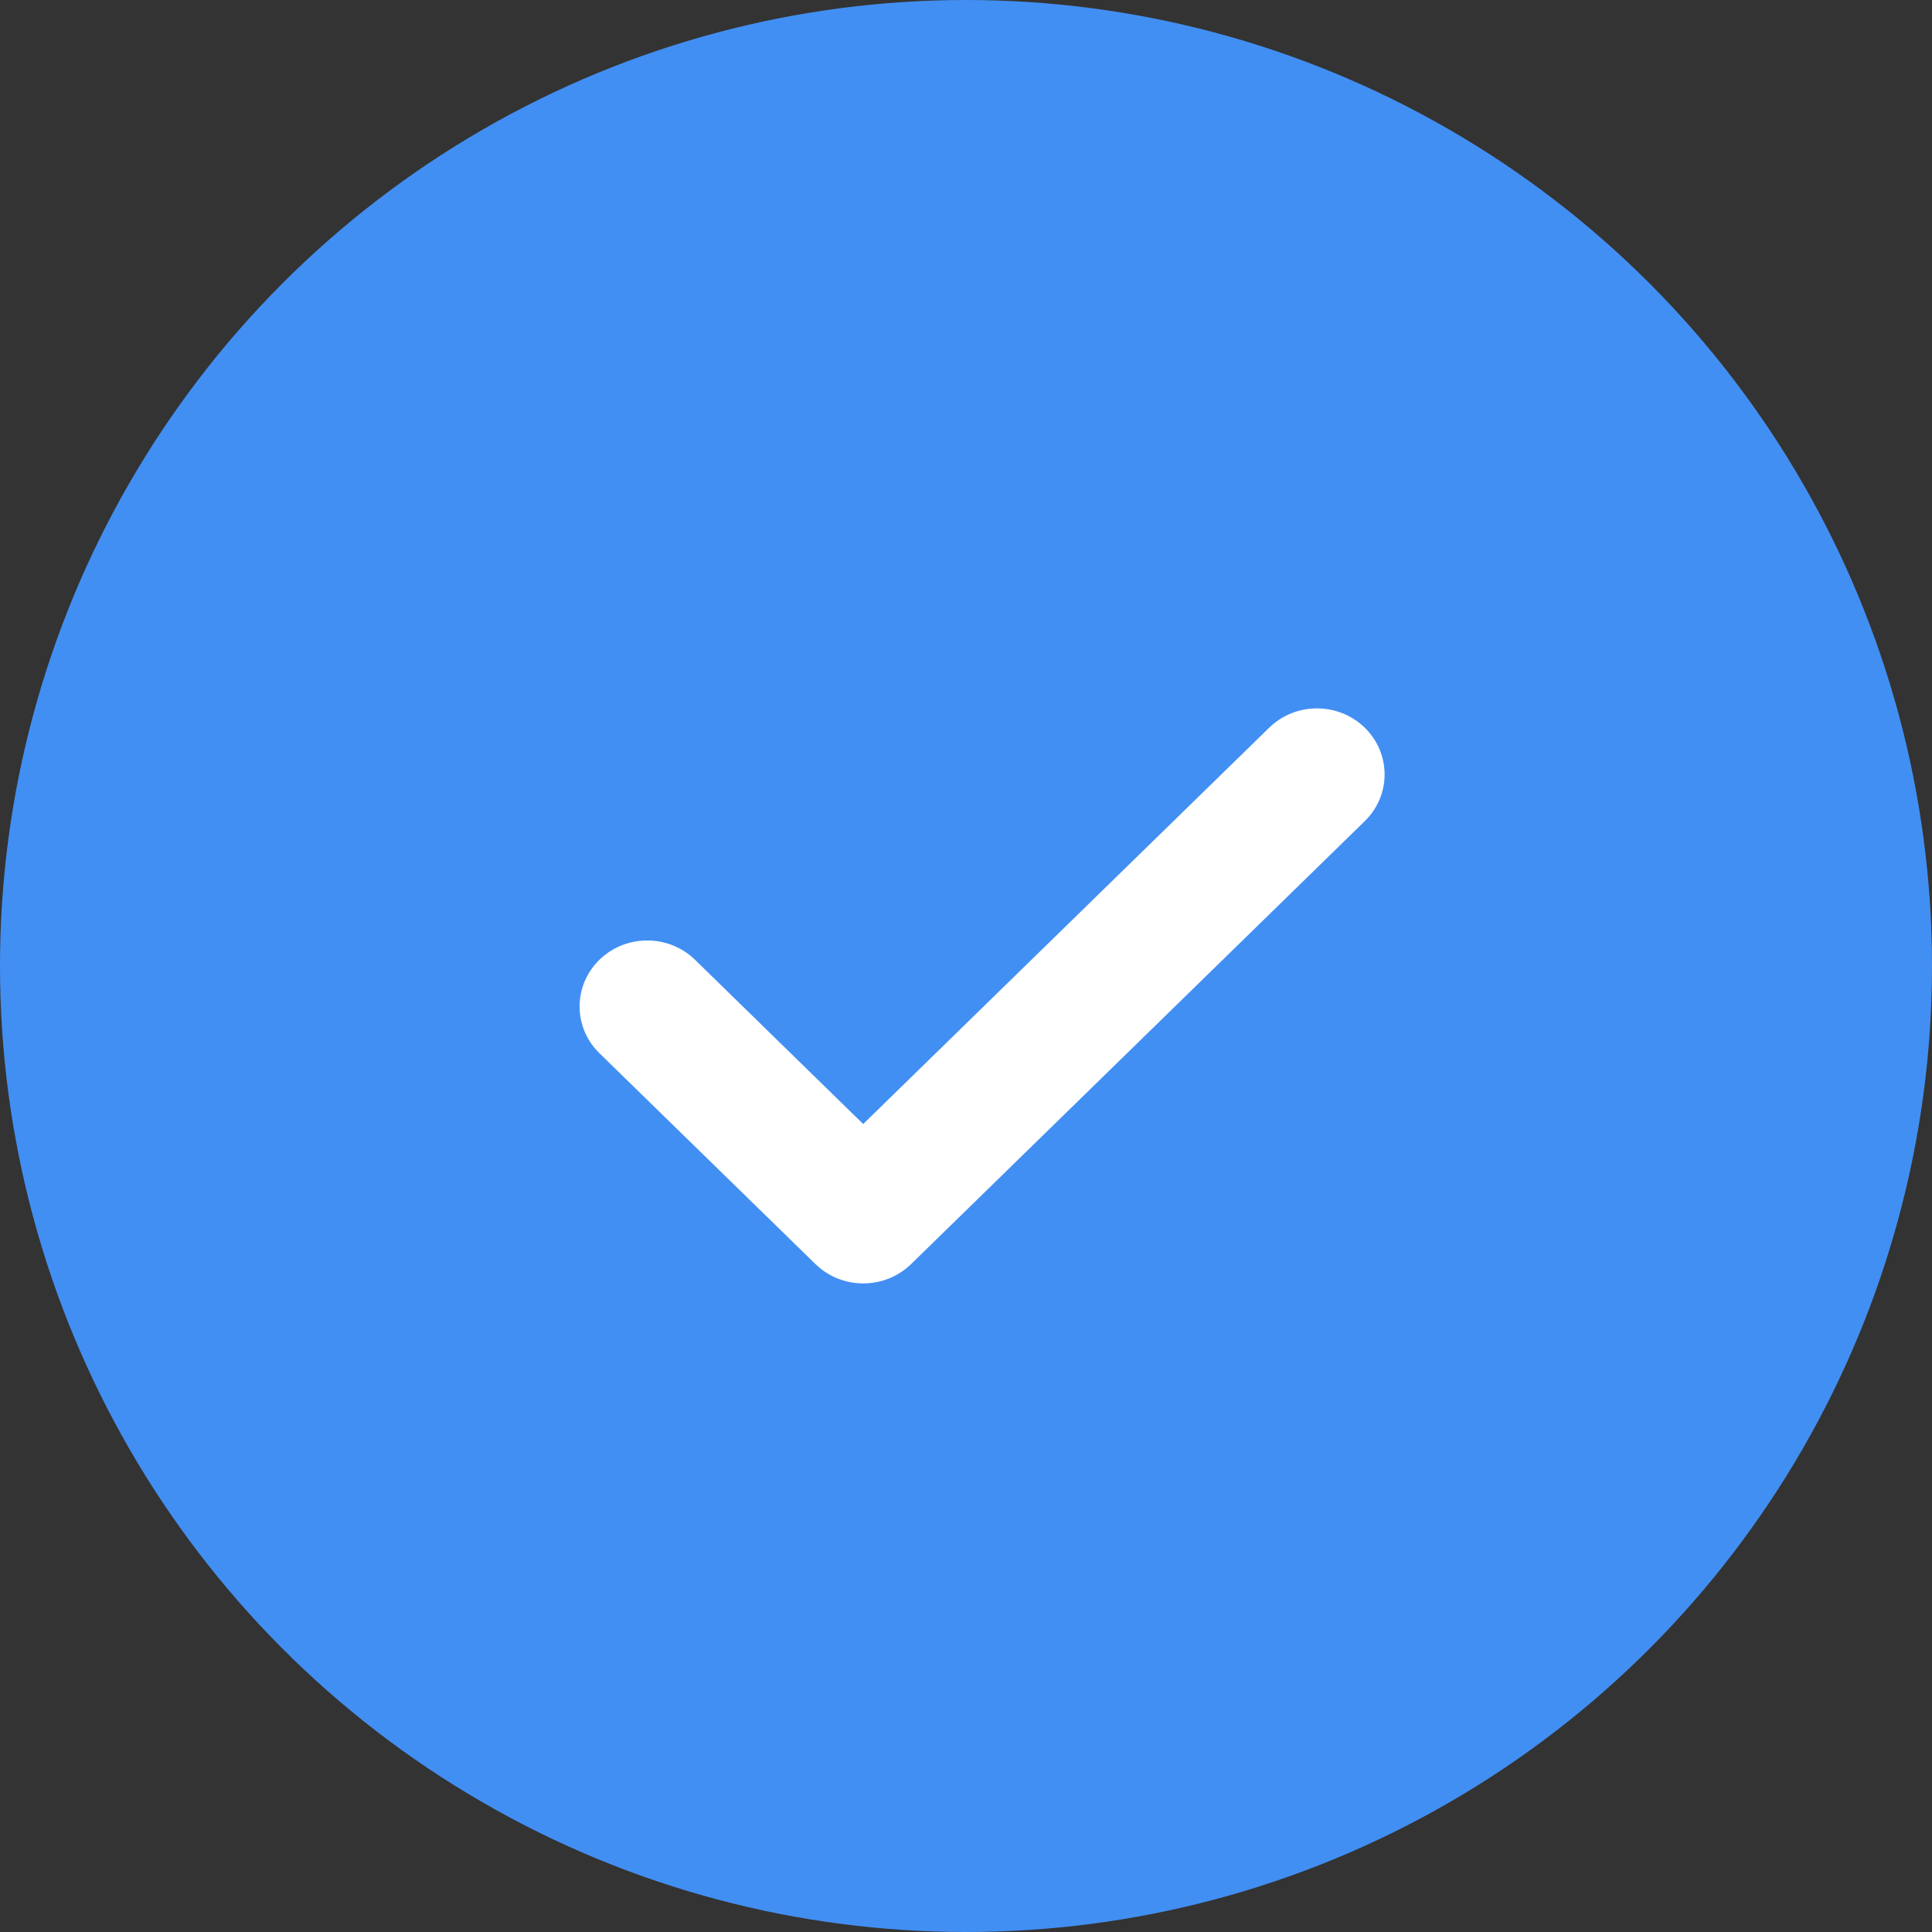
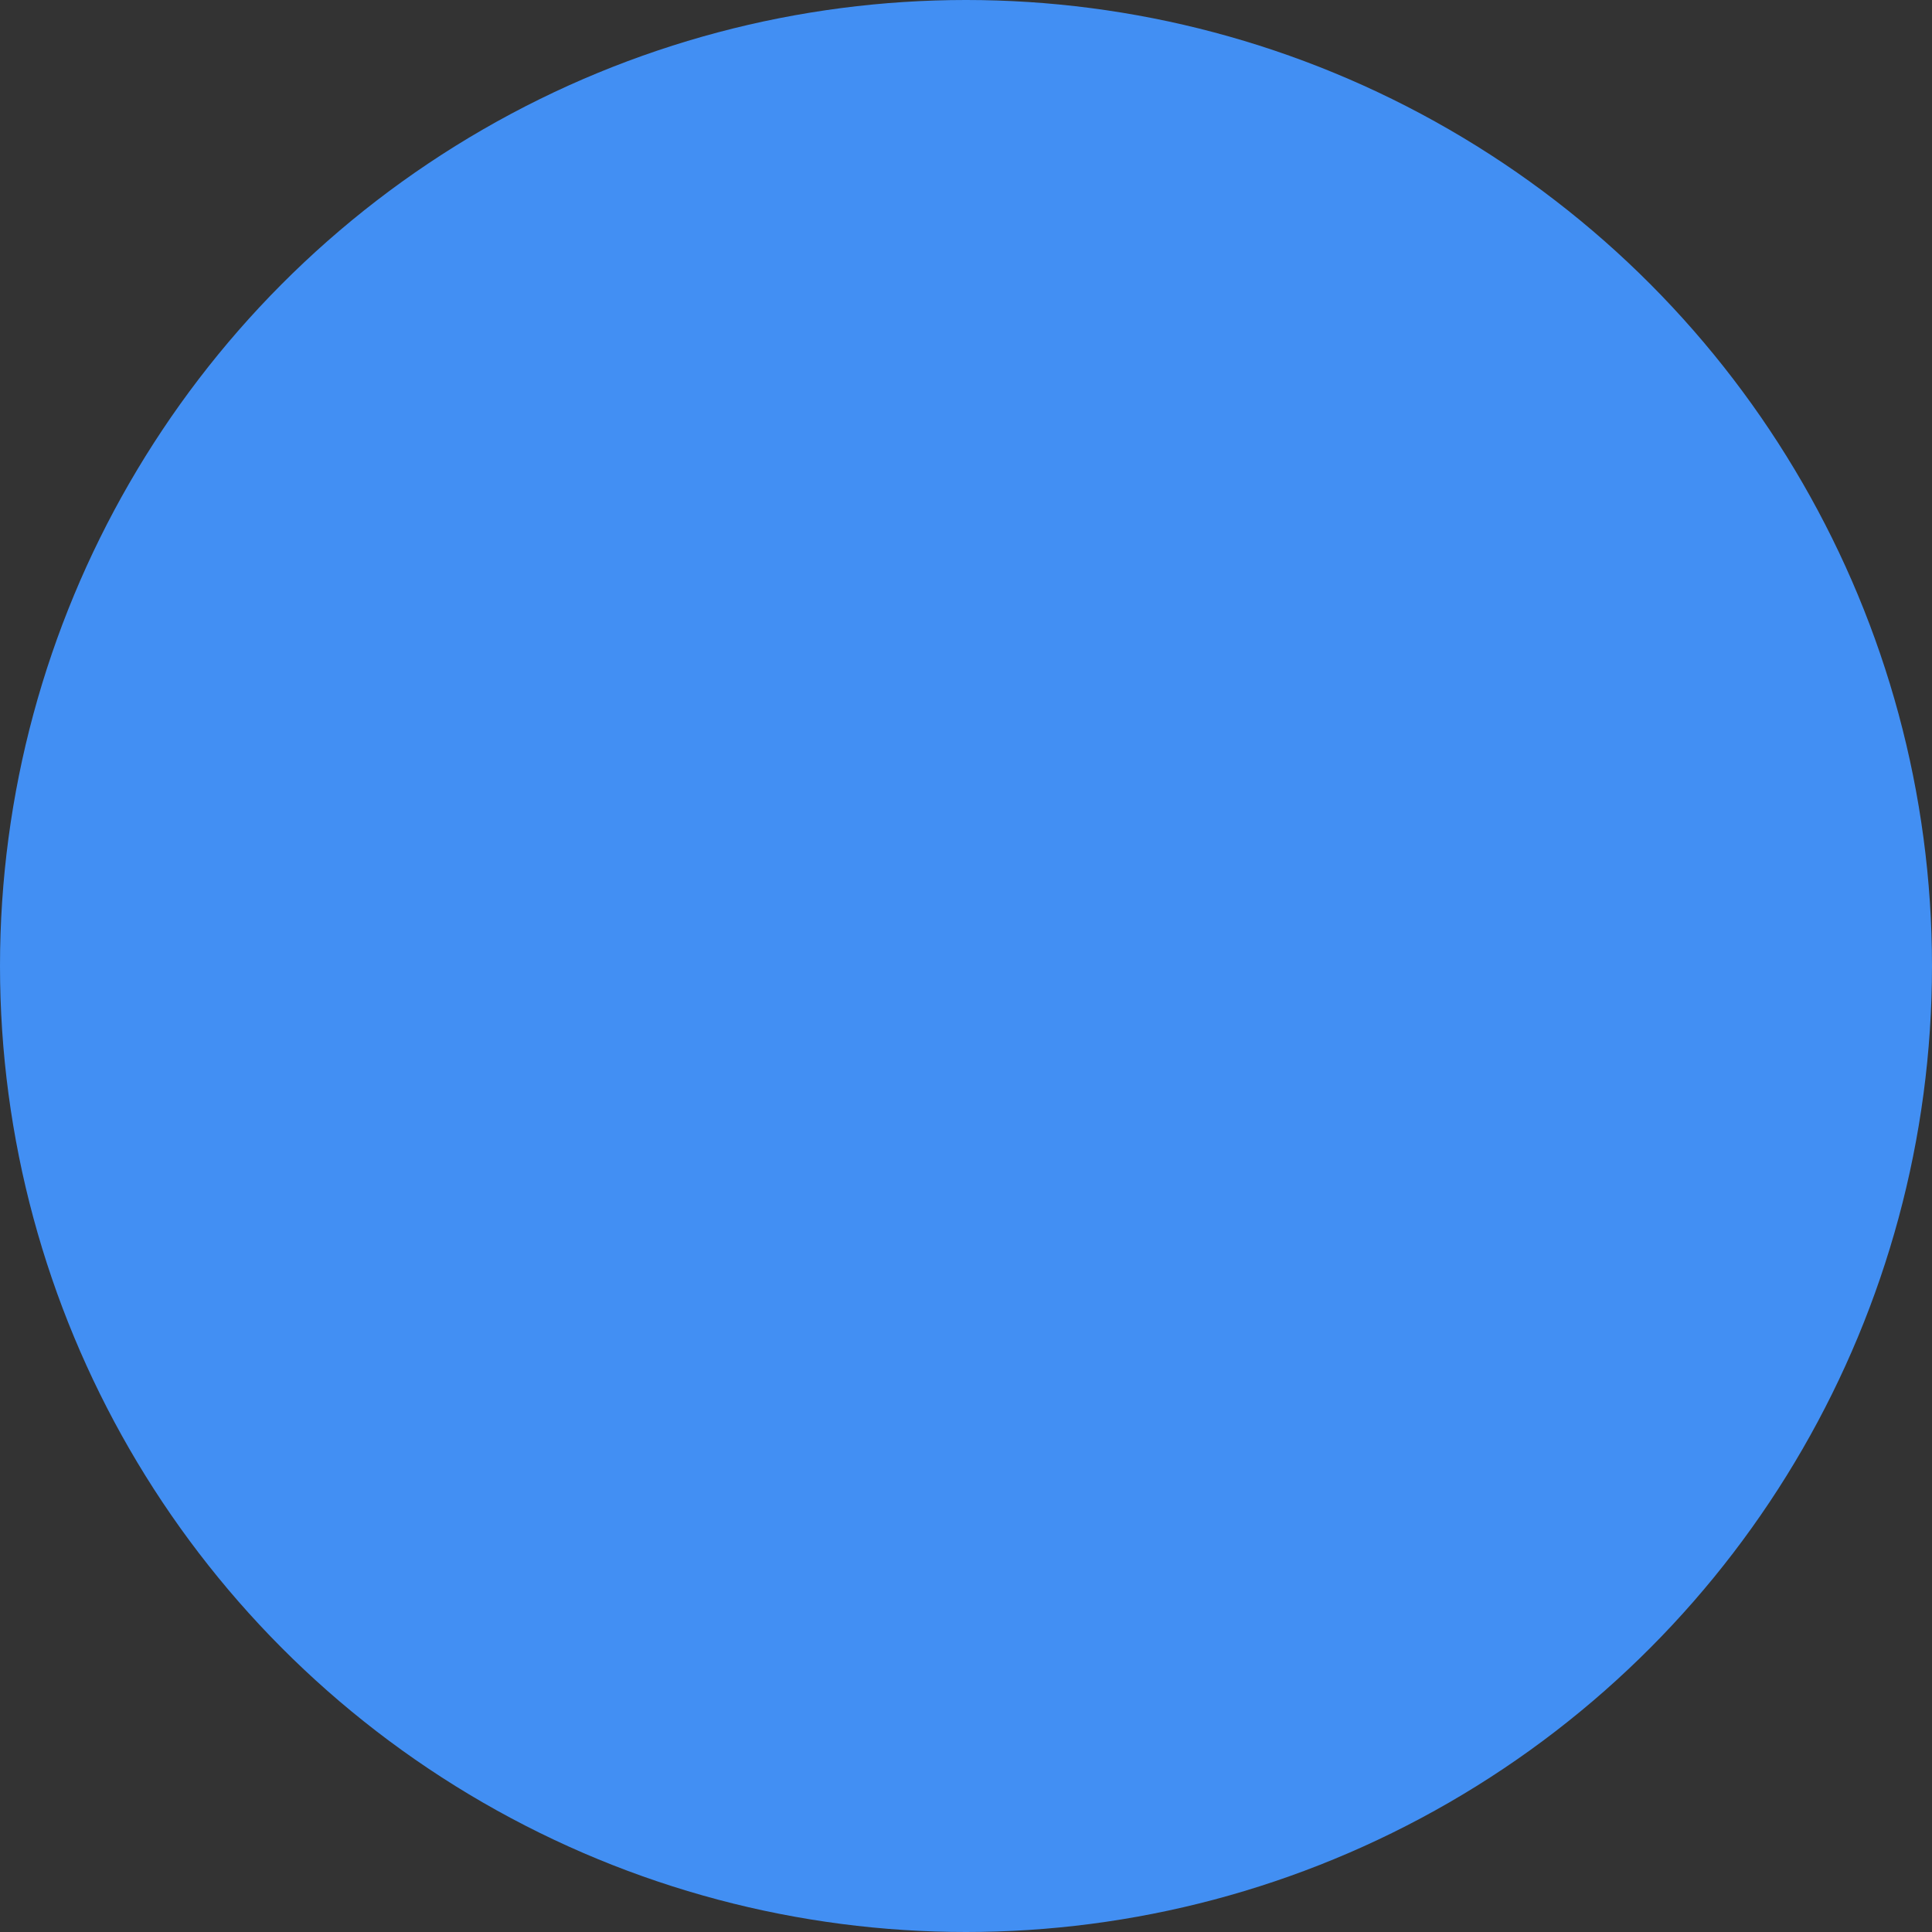
<svg xmlns="http://www.w3.org/2000/svg" width="24" height="24" viewBox="0 0 24 24" fill="none">
  <rect x="0" y="0" width="24" height="24" fill="#333333" stroke="none" />
  <circle cx="12" cy="12" r="12" fill="#428FF3" />
-   <path d="M16.954 10.2C17.282 9.88 17.282 9.361 16.954 9.04C16.626 8.72 16.094 8.72 15.766 9.04L10.723 13.963L8.634 11.923C8.306 11.603 7.774 11.603 7.446 11.923C7.118 12.244 7.118 12.763 7.446 13.083L10.13 15.703C10.458 16.023 10.989 16.023 11.318 15.703L16.954 10.2Z" fill="white" />
</svg>